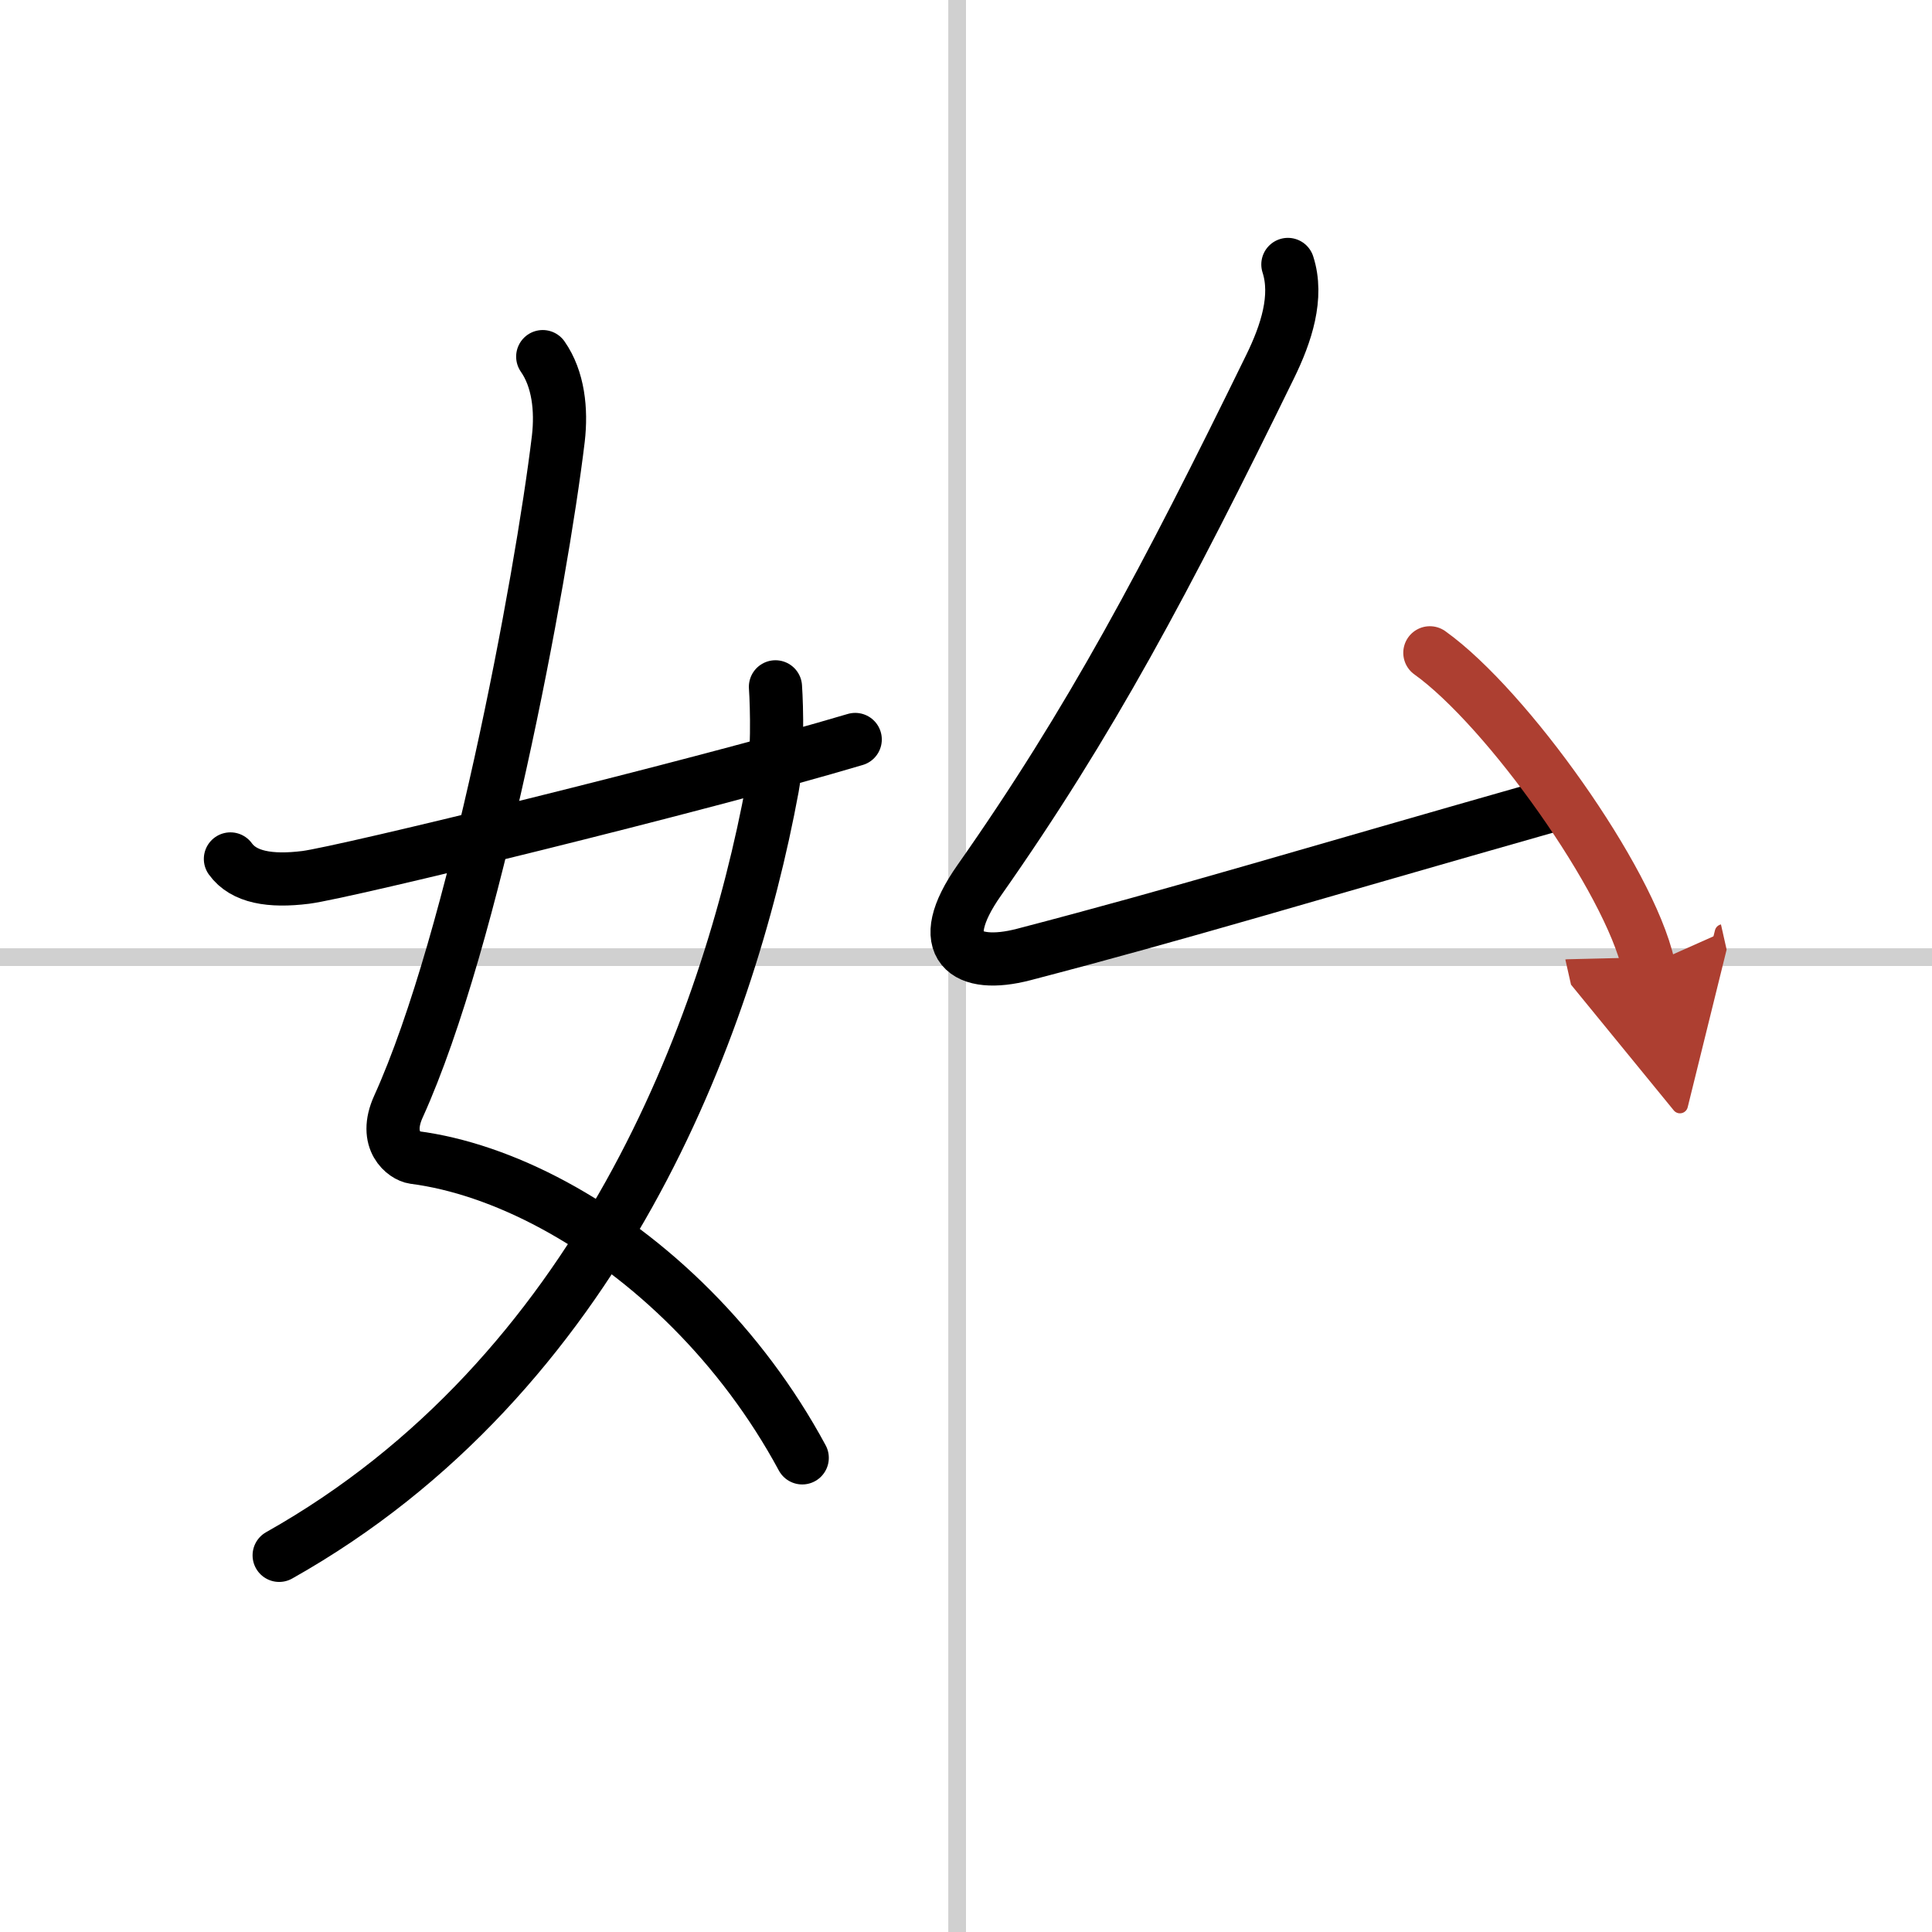
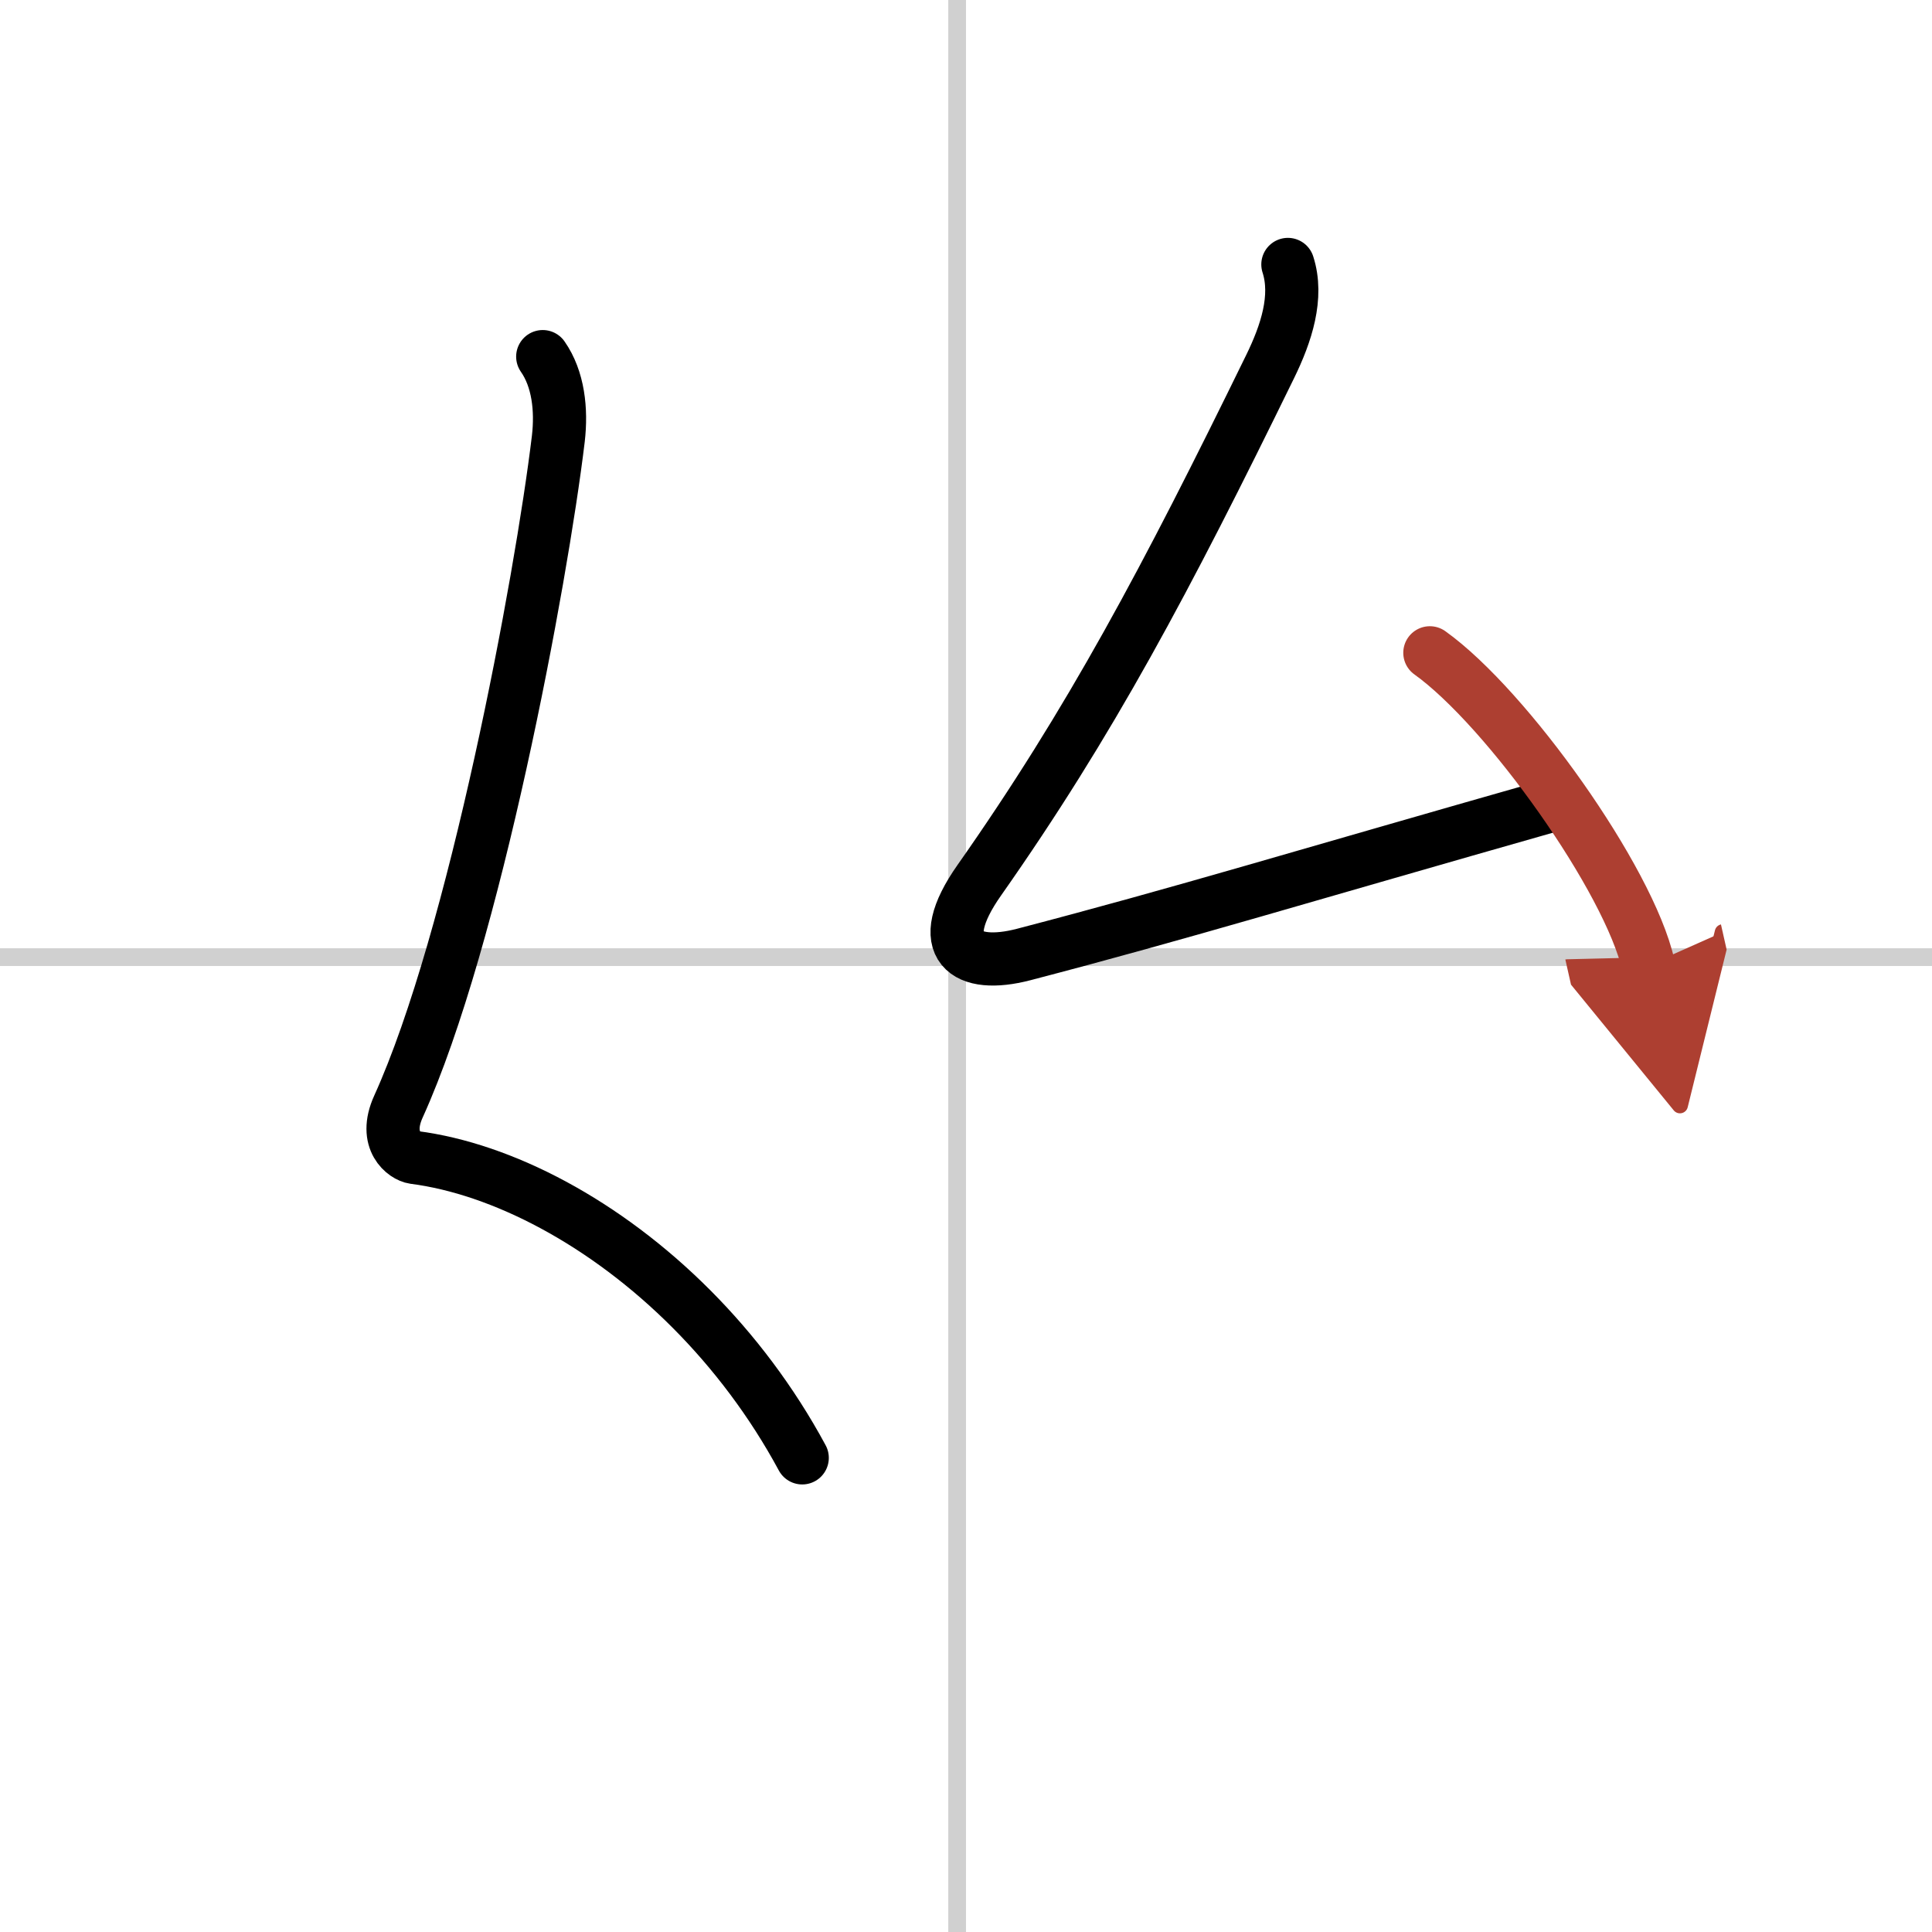
<svg xmlns="http://www.w3.org/2000/svg" width="400" height="400" viewBox="0 0 109 109">
  <defs>
    <marker id="a" markerWidth="4" orient="auto" refX="1" refY="5" viewBox="0 0 10 10">
      <polyline points="0 0 10 5 0 10 1 5" fill="#ad3f31" stroke="#ad3f31" />
    </marker>
  </defs>
  <g fill="none" stroke="#000" stroke-linecap="round" stroke-linejoin="round" stroke-width="3">
-     <rect width="100%" height="100%" fill="#fff" stroke="#fff" />
    <line x1="54" x2="54" y2="109" stroke="#d0d0d0" stroke-width="1" />
    <line x2="109" y1="54" y2="54" stroke="#d0d0d0" stroke-width="1" />
    <path d="m30.62 20.12c0.88 1.26 1.07 2.99 0.88 4.63-0.97 8.06-4.74 28.25-9.02 37.68-0.88 1.94 0.37 2.8 0.88 2.87 4.97 0.64 10.79 3.67 15.66 8.56 2.37 2.38 4.52 5.2 6.24 8.39" />
-     <path d="m43.75 38.75c0.08 1.16 0.14 3.99-0.17 5.67-2.52 13.62-9.8 33.19-27.83 43.33" />
-     <path d="m13 48.46c0.75 1.04 2.25 1.29 4.25 1.04 2.15-0.27 22.09-5.13 31-7.78" />
    <path d="m72.66 14.92c0.59 1.83-0.09 3.9-1 5.76-5.9 12.07-10.15 20.07-16.41 28.98-2.66 3.78-0.74 5.04 2.51 4.19 9-2.35 15.5-4.35 29.92-8.45" />
    <path d="M80.67,36.83C85.02,39.94,91.91,49.62,93,54.46" marker-end="url(#a)" stroke="#ad3f31" />
  </g>
</svg>